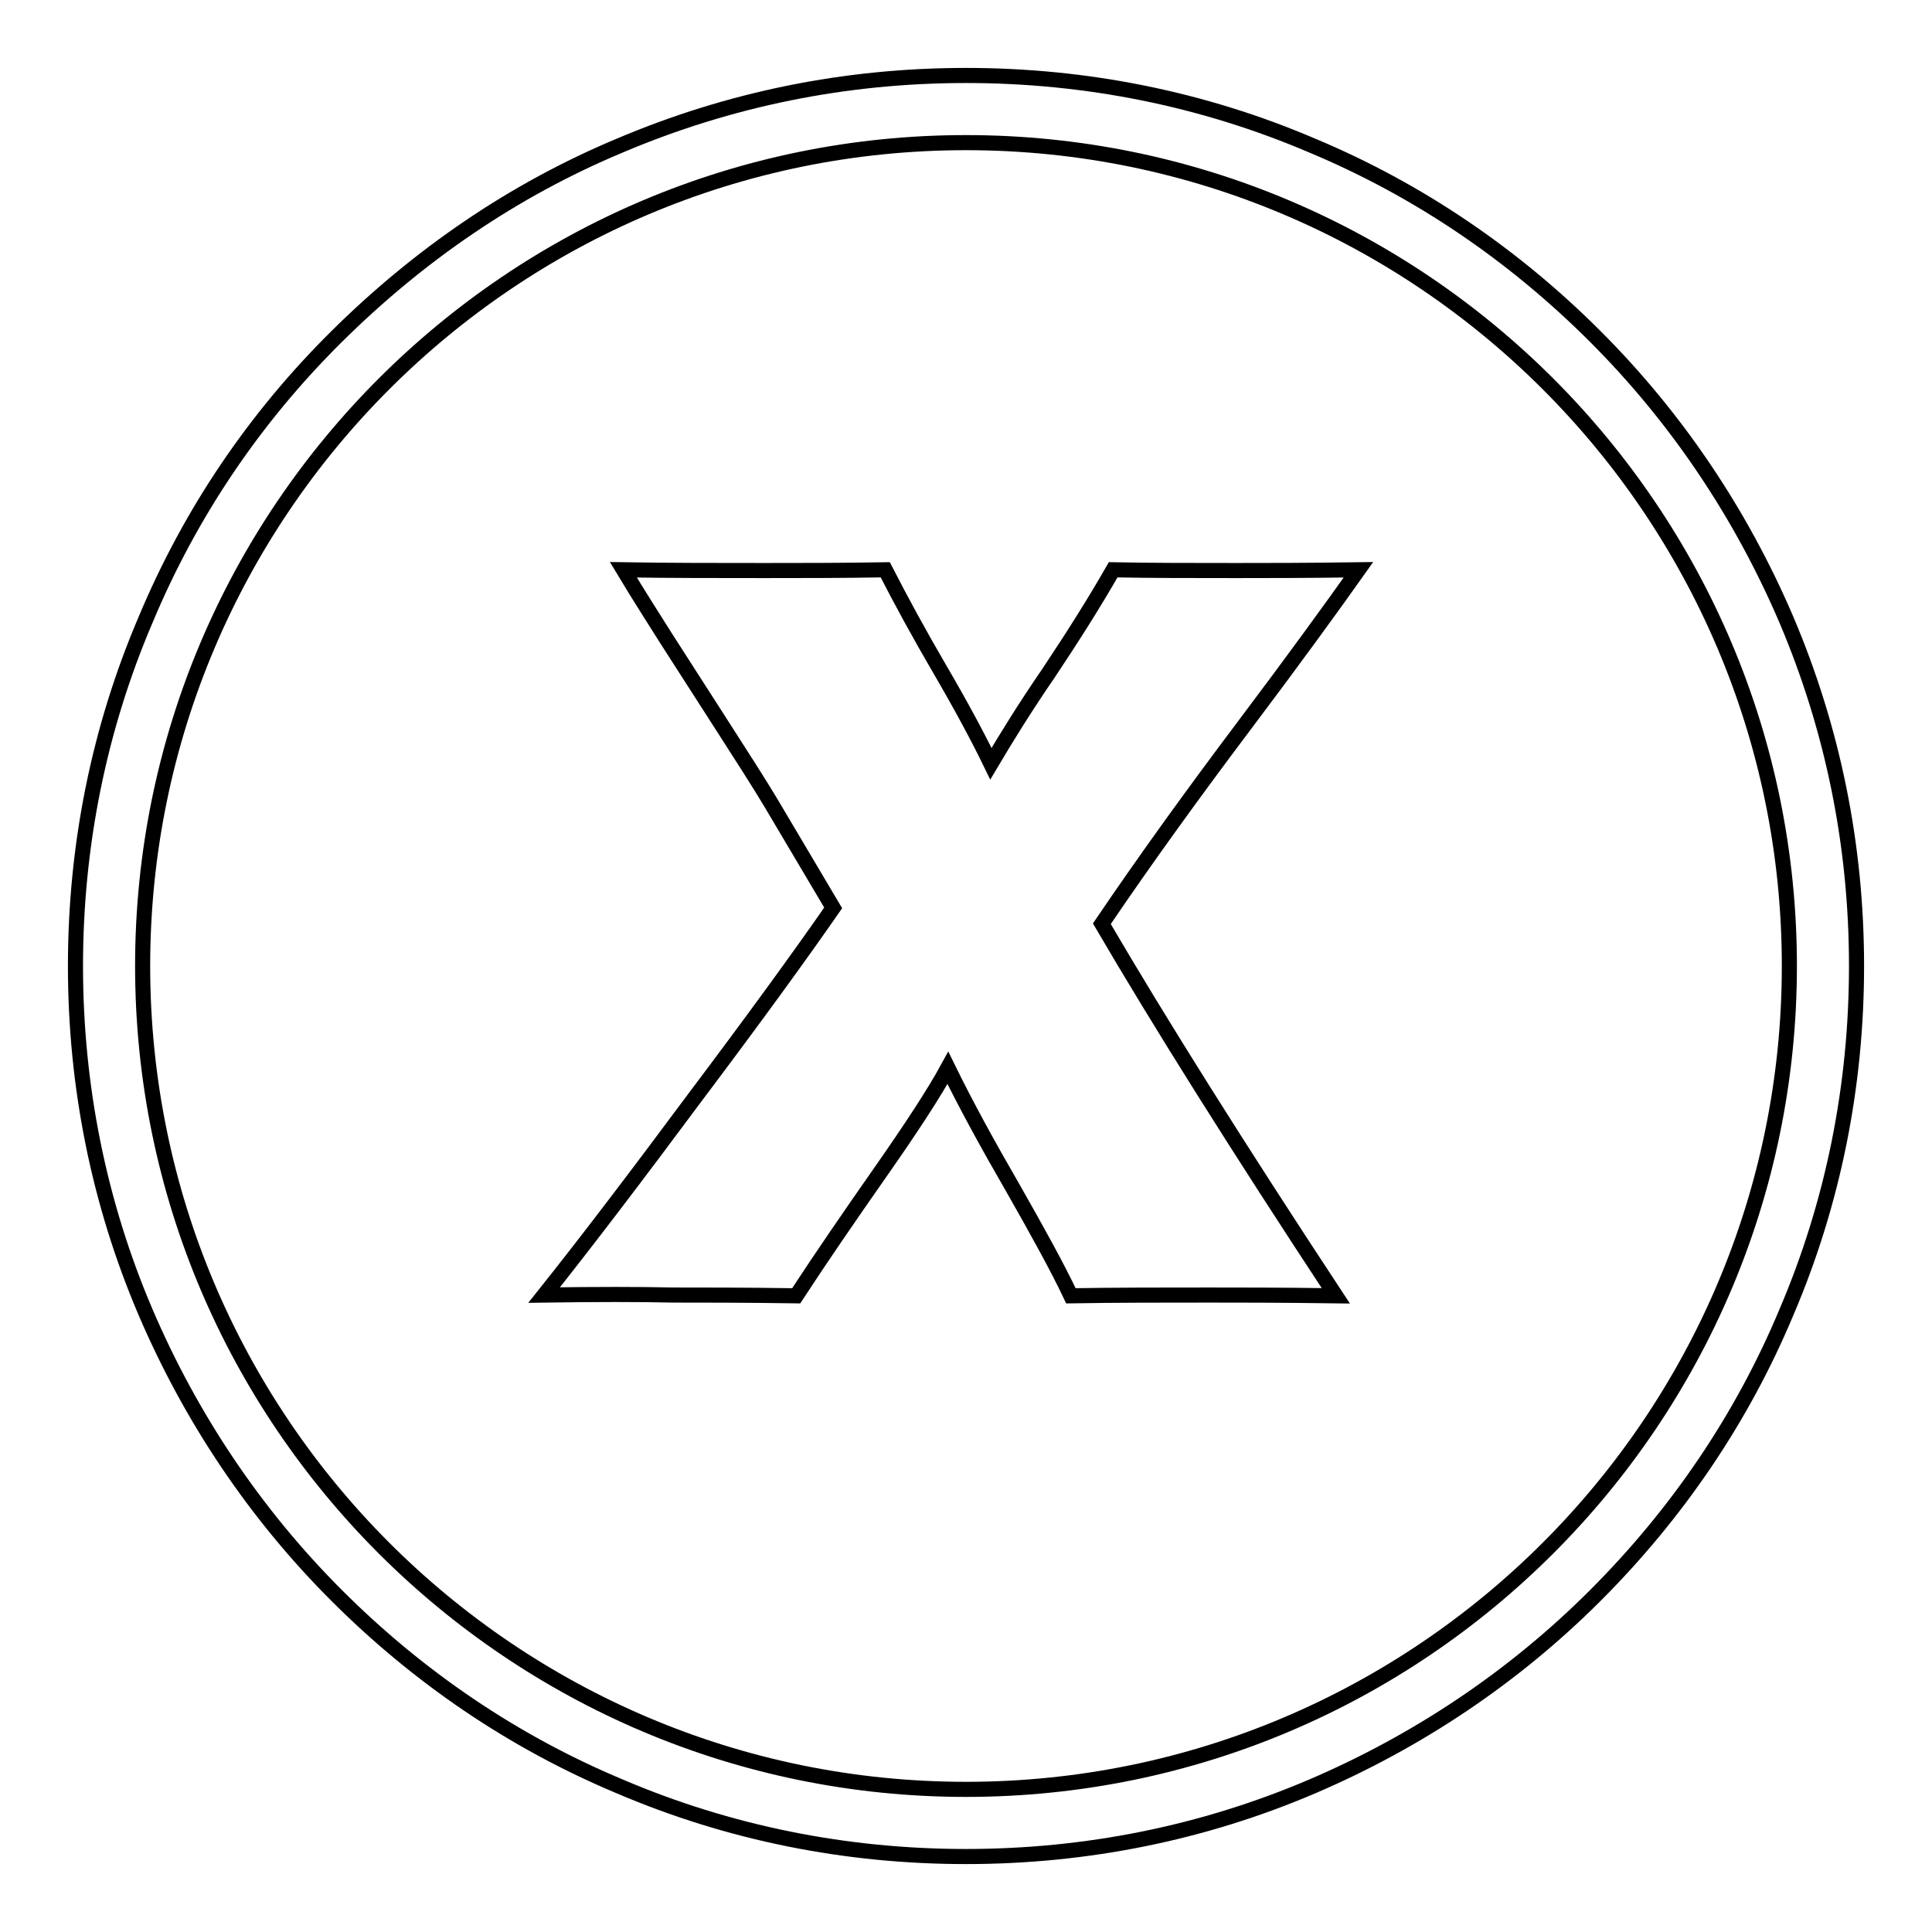
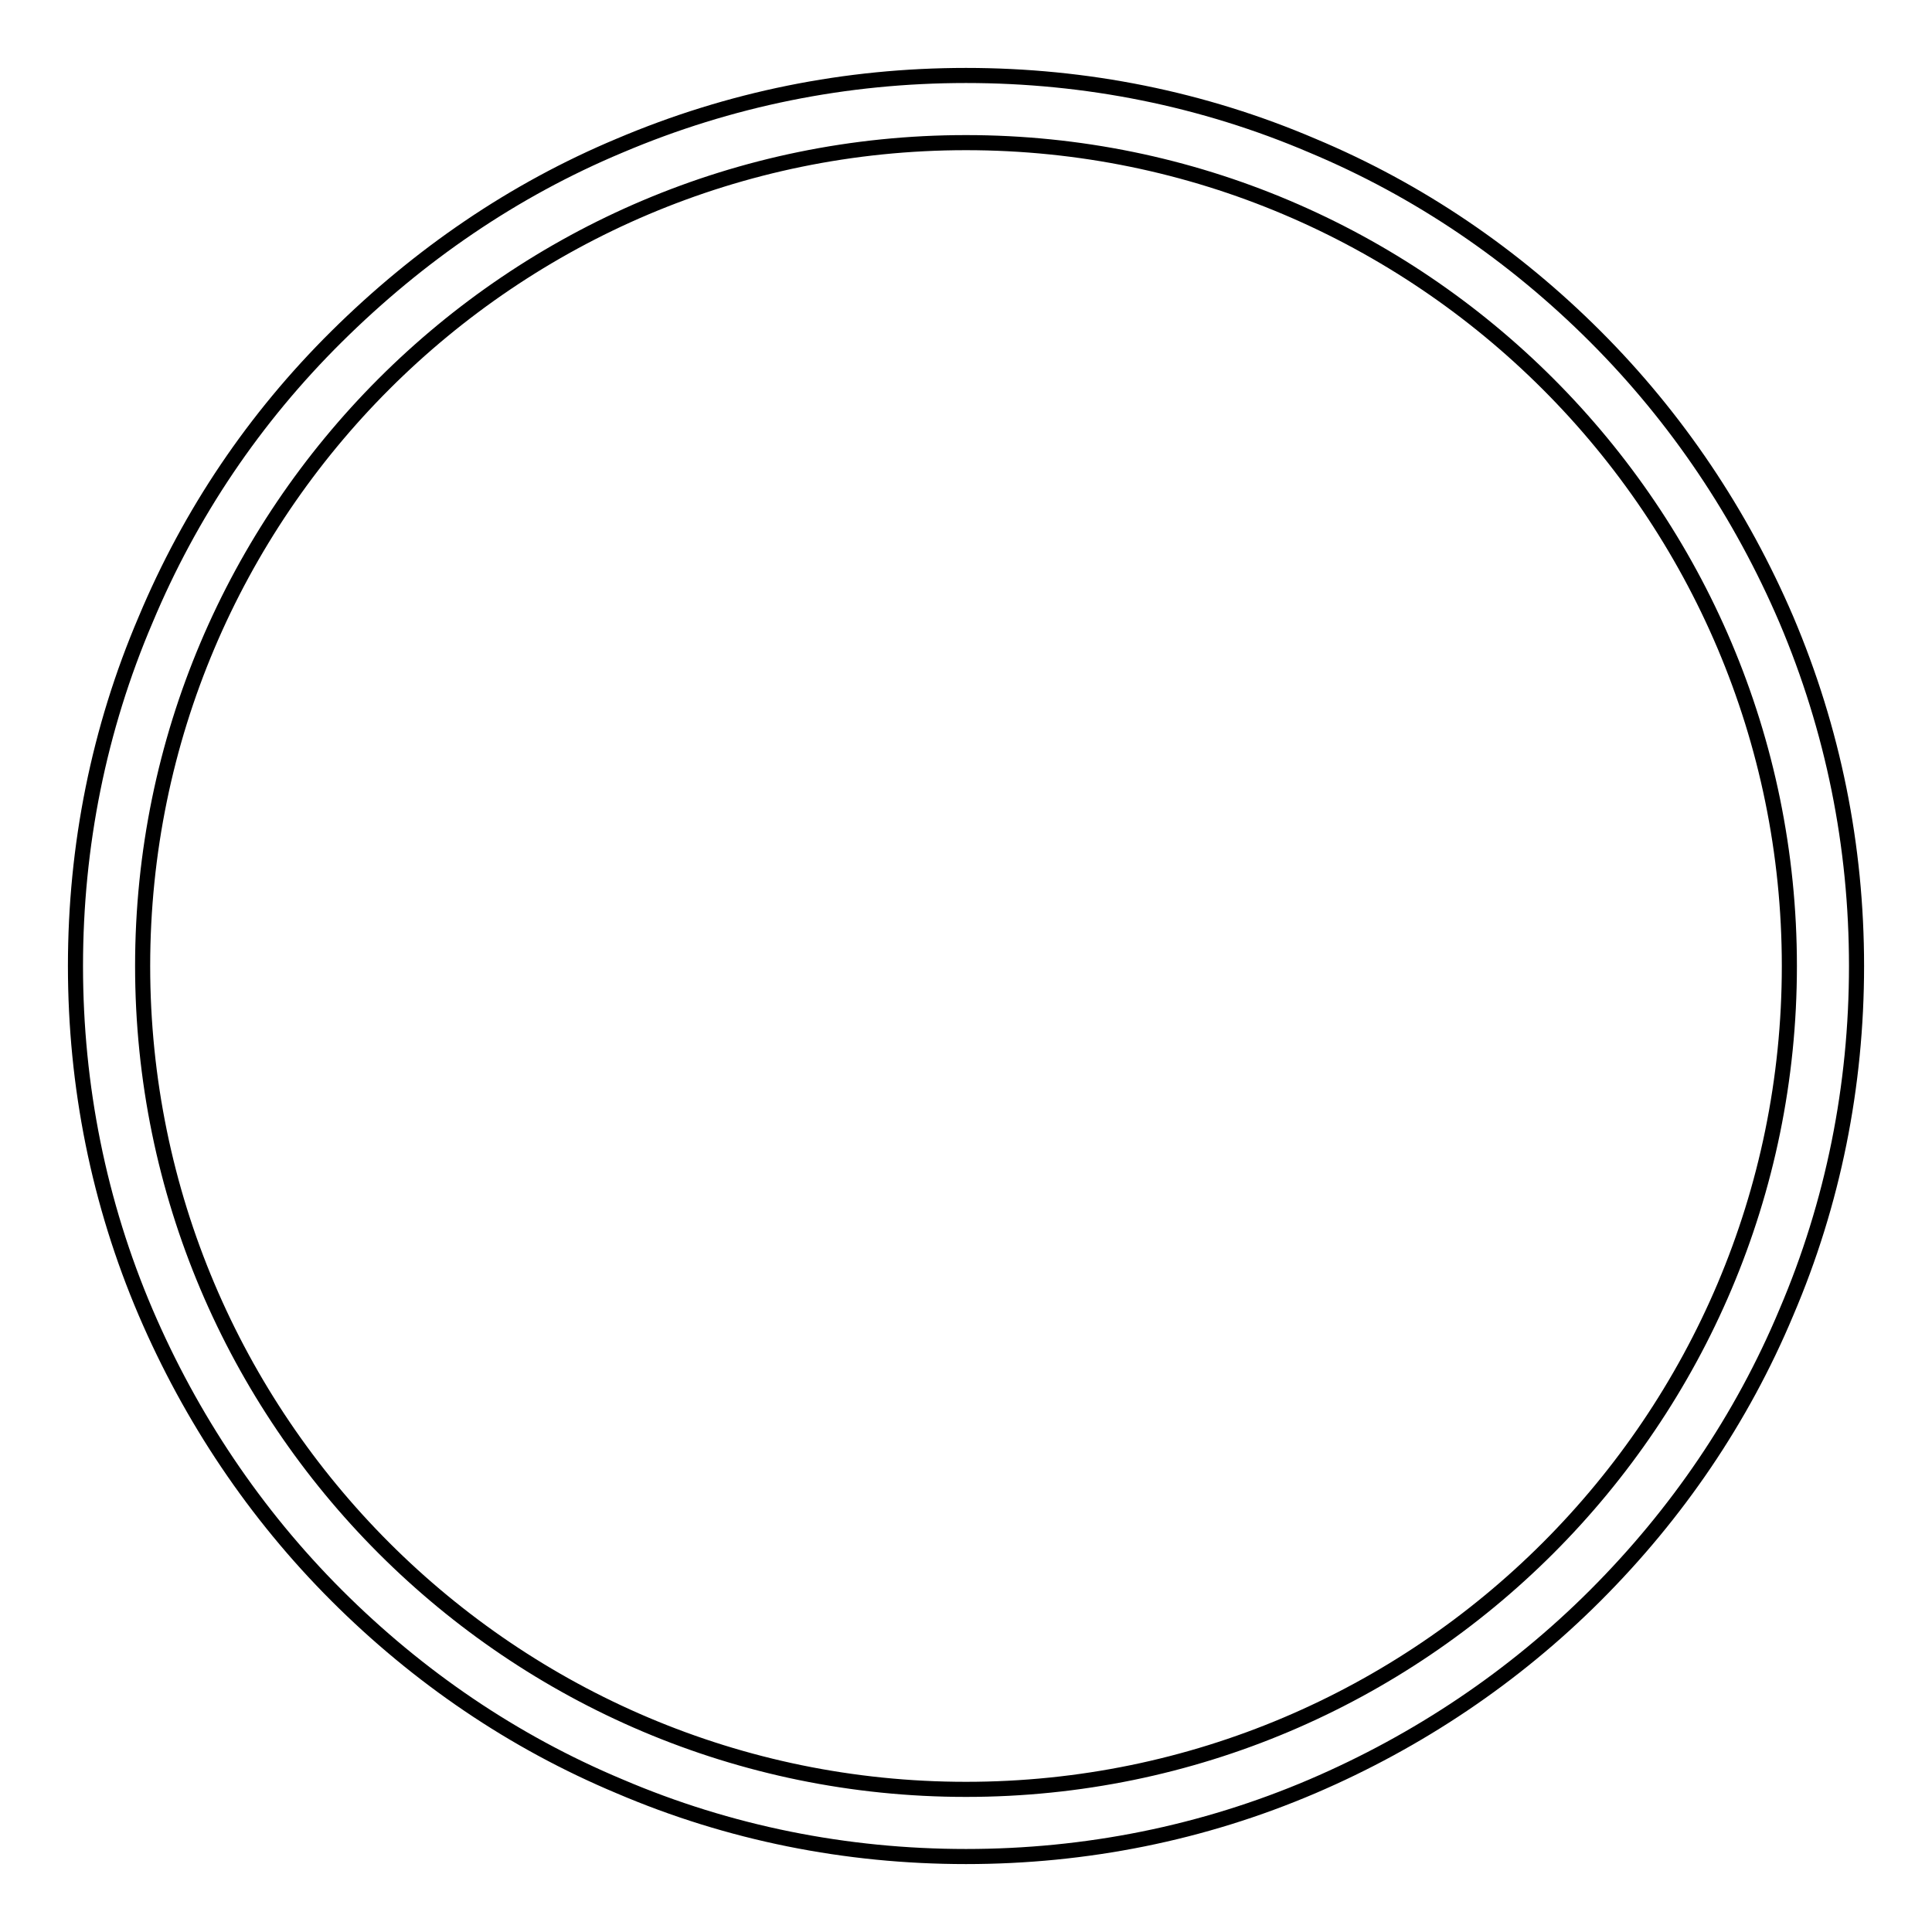
<svg xmlns="http://www.w3.org/2000/svg" version="1.1" x="0px" y="0px" viewBox="0 0 256 256" enable-background="new 0 0 256 256" xml:space="preserve">
  <g>
-     <path stroke-width="2" fill-opacity="0" stroke="#000000" d="M72.1,171.6c5.5-6.9,12.2-15.7,20-26.2c7.9-10.5,14-18.9,18.3-25.1l-8.3-14c-1.5-2.5-3.8-6.1-6.7-10.6 l-7-10.9c-1.7-2.7-3.7-5.8-5.8-9.3c6.1,0.1,12.3,0.1,18.6,0.1c5,0,10.4,0,16.1-0.1c2.1,4.1,4.5,8.5,7.3,13.3 c2.8,4.8,5,8.9,6.7,12.4c1.9-3.2,4.4-7.3,7.7-12.1c3.2-4.8,6.1-9.4,8.5-13.6c5,0.1,10.4,0.1,16.3,0.1c3.8,0,9.2,0,16.2-0.1 c-3.4,4.8-8.4,11.7-15.1,20.6c-6.7,8.9-13,17.6-18.9,26.3c7.6,13,17.9,29.4,31,49.3c-7.4-0.1-13-0.1-16.7-0.1 c-6.2,0-12.3,0-18.4,0.1c-1.8-3.8-4.4-8.5-7.7-14.3c-3.3-5.7-6.2-11-8.6-15.9c-1.8,3.3-4.8,7.9-9,13.9c-4.2,6-7.9,11.4-11.1,16.3 c-6.9-0.1-12.3-0.1-16.3-0.1C84.7,171.5,79,171.5,72.1,171.6z" />
    <path stroke-width="2" fill-opacity="0" stroke="#000000" d="M128,246c-15.9,0-31.4-3.1-45.9-9.3c-14.1-5.9-26.7-14.5-37.5-25.3c-10.8-10.8-19.3-23.5-25.3-37.5 c-6.2-14.5-9.3-30-9.3-45.9c0-15.9,3.1-31.4,9.3-45.9C25.2,68,33.7,55.4,44.6,44.6S68,25.2,82.1,19.3c14.6-6.2,30-9.3,45.9-9.3 c15.9,0,31.4,3.1,45.9,9.3c14.1,5.9,26.7,14.5,37.5,25.3c10.8,10.8,19.3,23.5,25.3,37.5c6.2,14.6,9.3,30,9.3,45.9 c0,15.9-3.1,31.4-9.3,45.9c-5.9,14.1-14.5,26.7-25.3,37.5c-10.8,10.8-23.5,19.3-37.5,25.3C159.4,242.9,143.9,246,128,246z  M128,18.9C67.8,18.9,18.9,67.8,18.9,128c0,60.2,48.9,109.1,109.1,109.1c60.2,0,109.1-48.9,109.1-109.1S188.2,18.9,128,18.9z" />
  </g>
</svg>